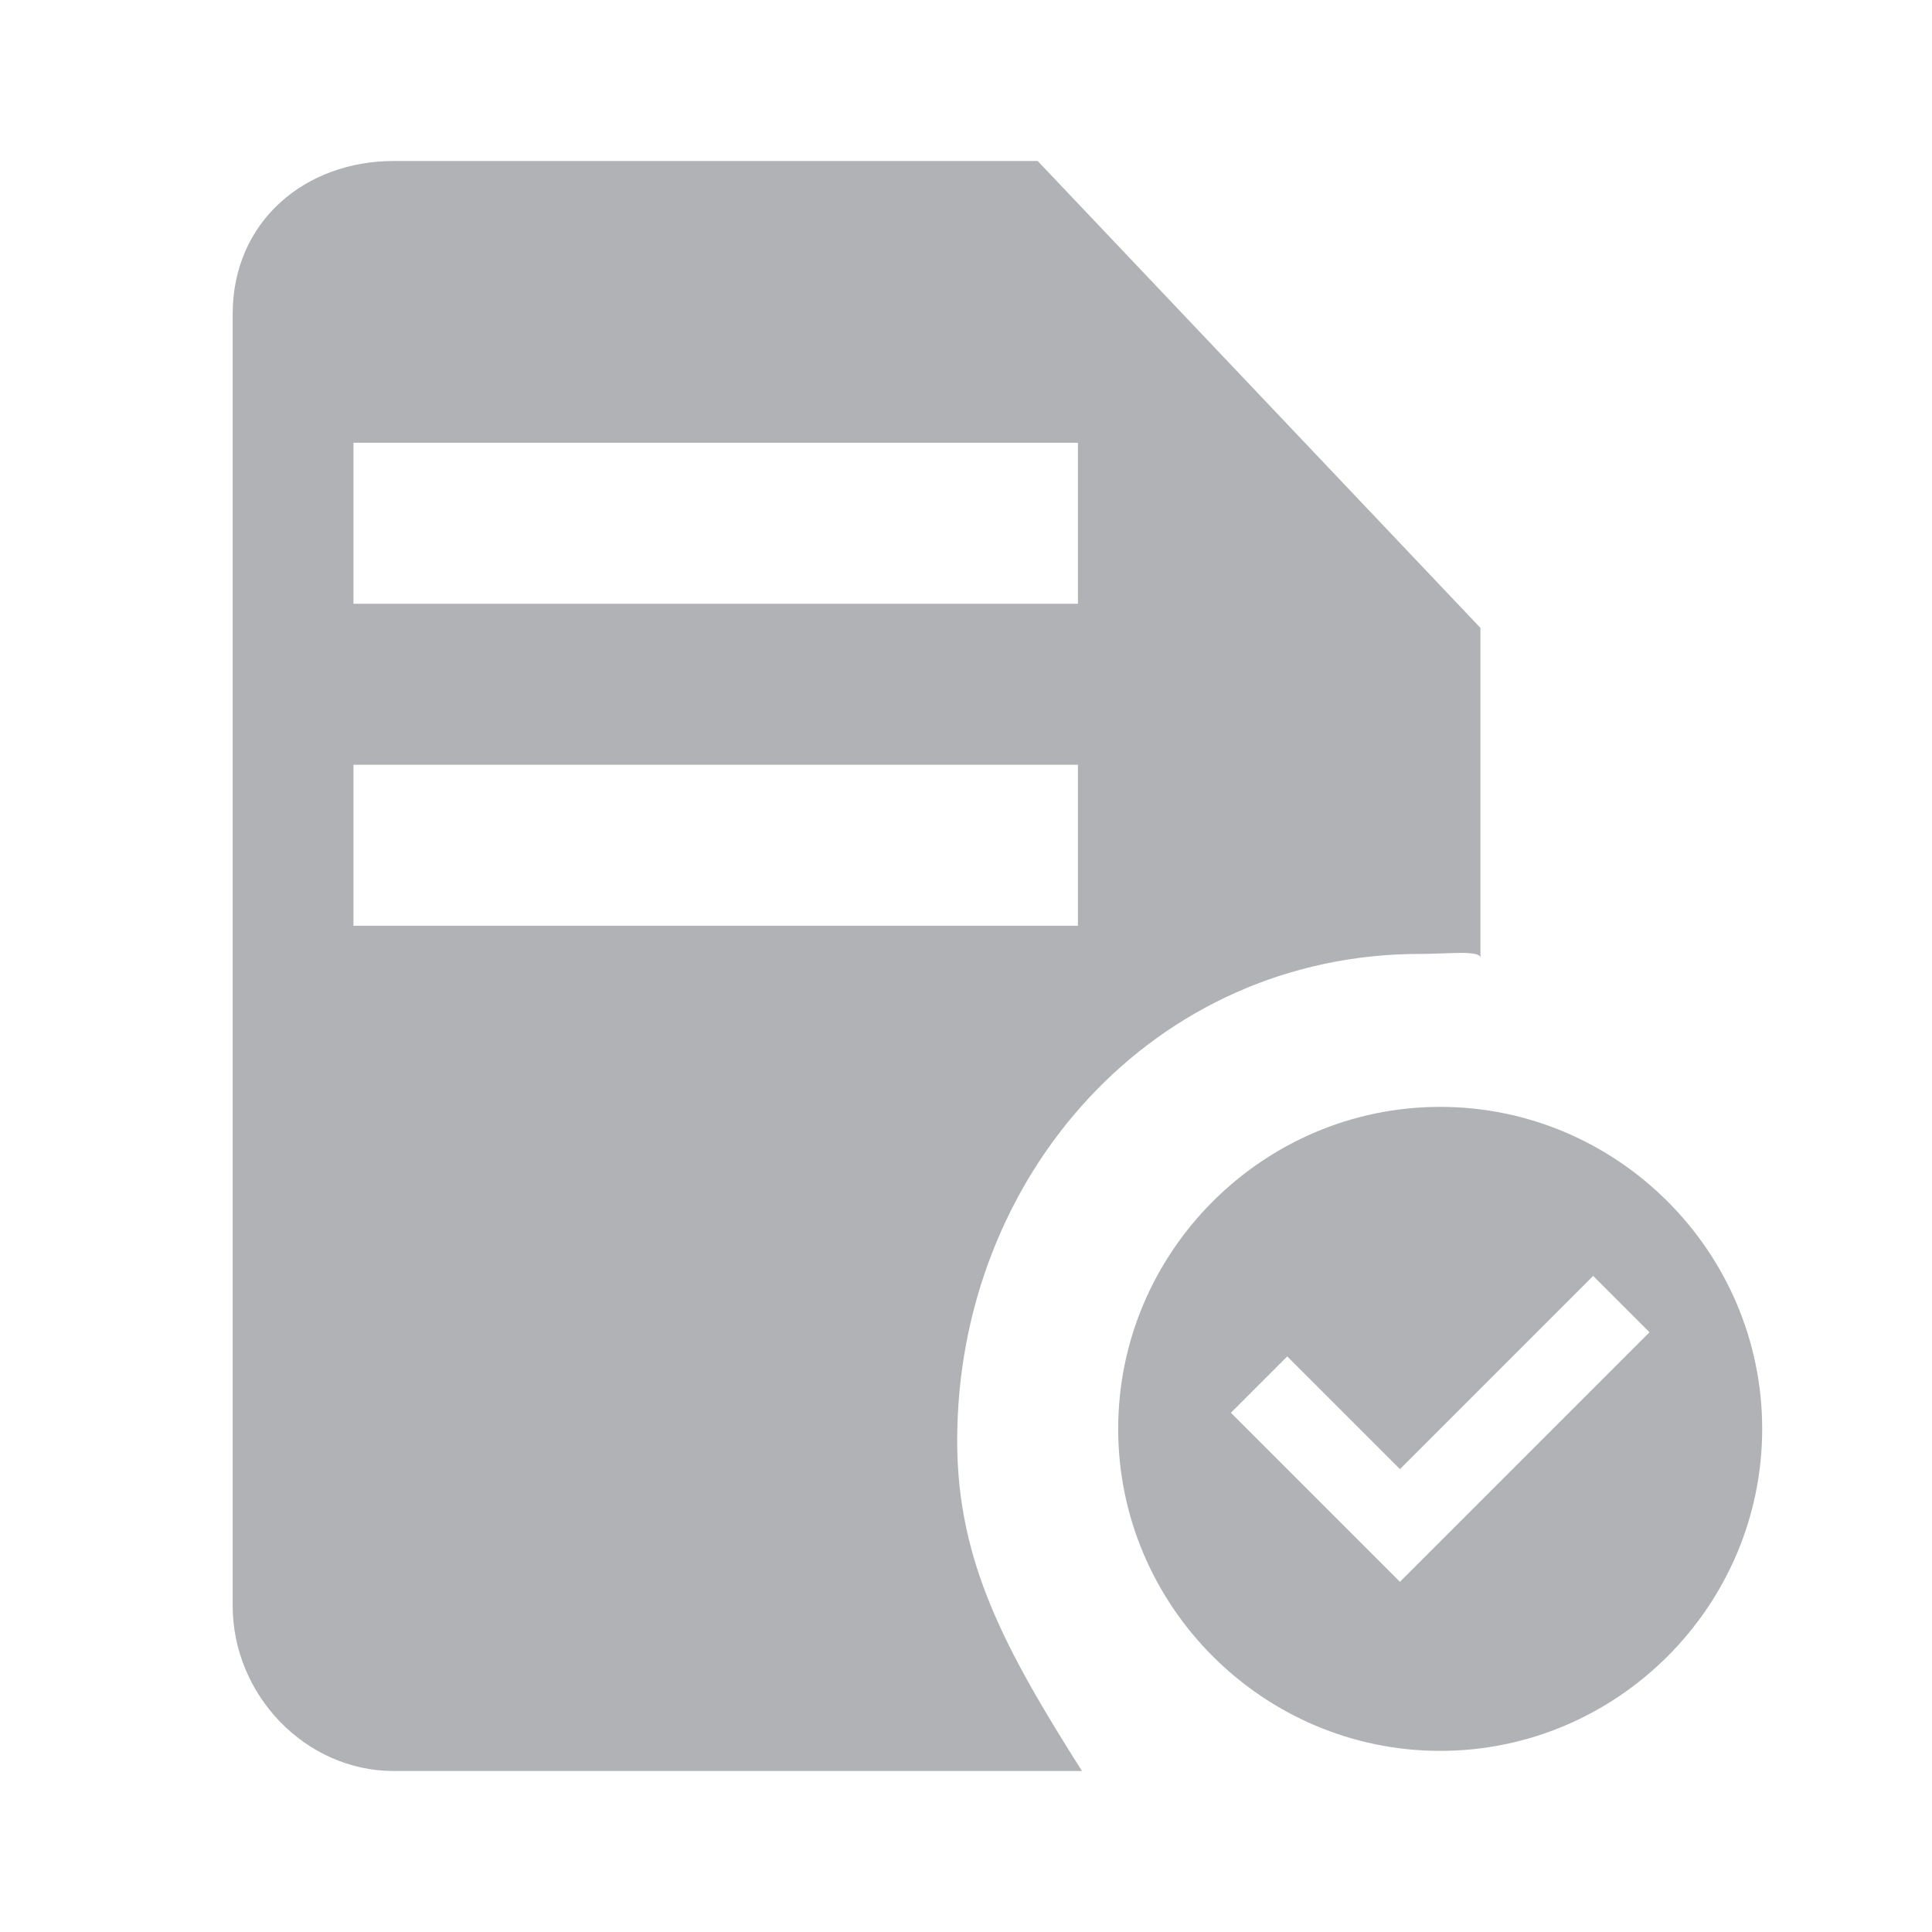
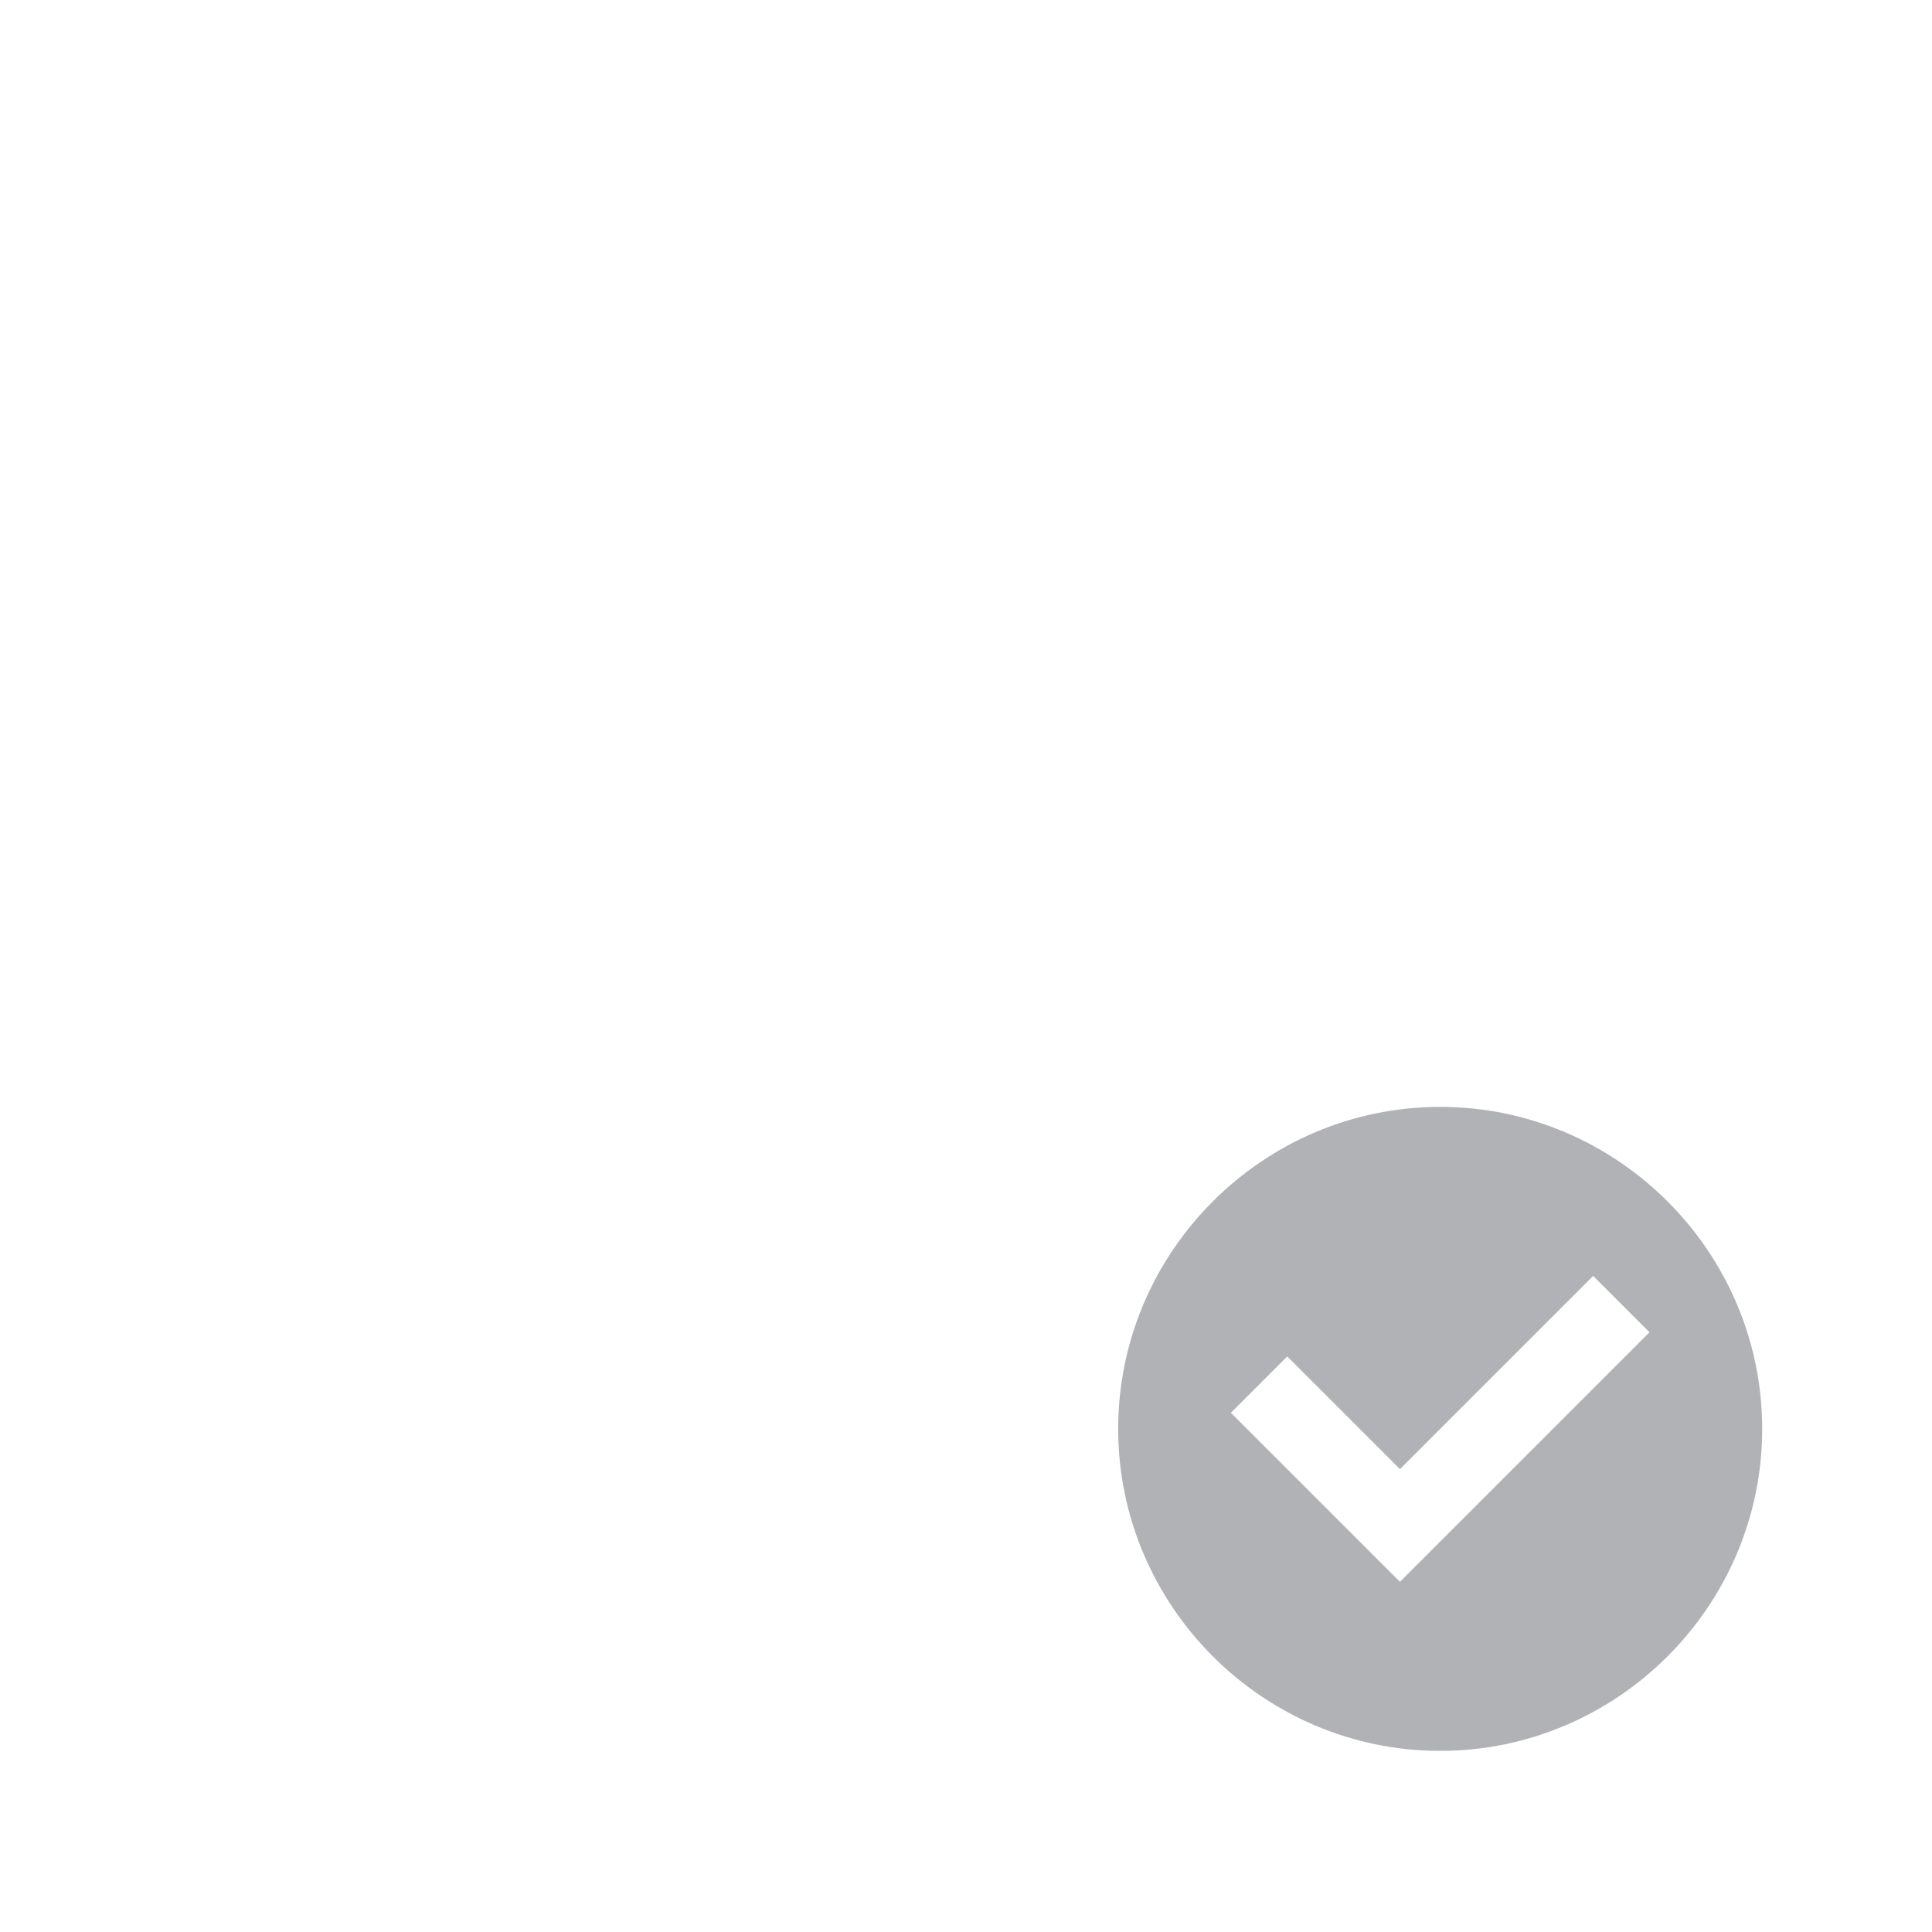
<svg xmlns="http://www.w3.org/2000/svg" version="1.1" enable-background="new 0 0 48 48" xml:space="preserve" width="48" height="48" style="">
-   <rect id="backgroundrect" width="100%" height="100%" x="0" y="0" fill="none" stroke="none" />
  <g class="currentLayer" style="">
    <title>Layer 1</title>
    <g id="Layer_2">
      <rect opacity="0" fill="#FFFFFF" width="48" height="48" id="svg_1" />
    </g>
    <g id="Layer_1" class="selected" fill-opacity="1" fill="#b0b2b5">
      <g id="svg_2" fill="#b0b2b5">
-         <path fill="#b0b2b5" d="M23.781,35.8 c0,-6.6 4.9,-12.1 11.5,-12.1 c0.7,0 1.5,-0.1 1.5,0.1 v-8.2 L25.781,4 H9.781 C7.581,4 5.781,5.5 5.781,7.8 l0,32.1 C5.781,42.1 7.581,44 9.781,44 h17.1 C24.981,41 23.781,38.8 23.781,35.8 zM8.781,11 h18 v4 H8.781 V11 zM8.781,19 h18 v4 H8.781 V19 z" id="svg_3" />
        <path fill="#b0b2b5" d="M35.781,27.5 c-4.4,0 -8,3.6 -8,8 s3.6,8 8,8 s8,-3.6 8,-8 S40.181,27.5 35.781,27.5 zM36.181,37.9 L34.781,39.3 l-1.4,-1.4 h0 l-2.8,-2.8 l1.4,-1.4 l2.8,2.8 l4.8,-4.8 l1.4,1.4 L36.181,37.9 L36.181,37.9 z" id="svg_4" />
      </g>
    </g>
  </g>
</svg>